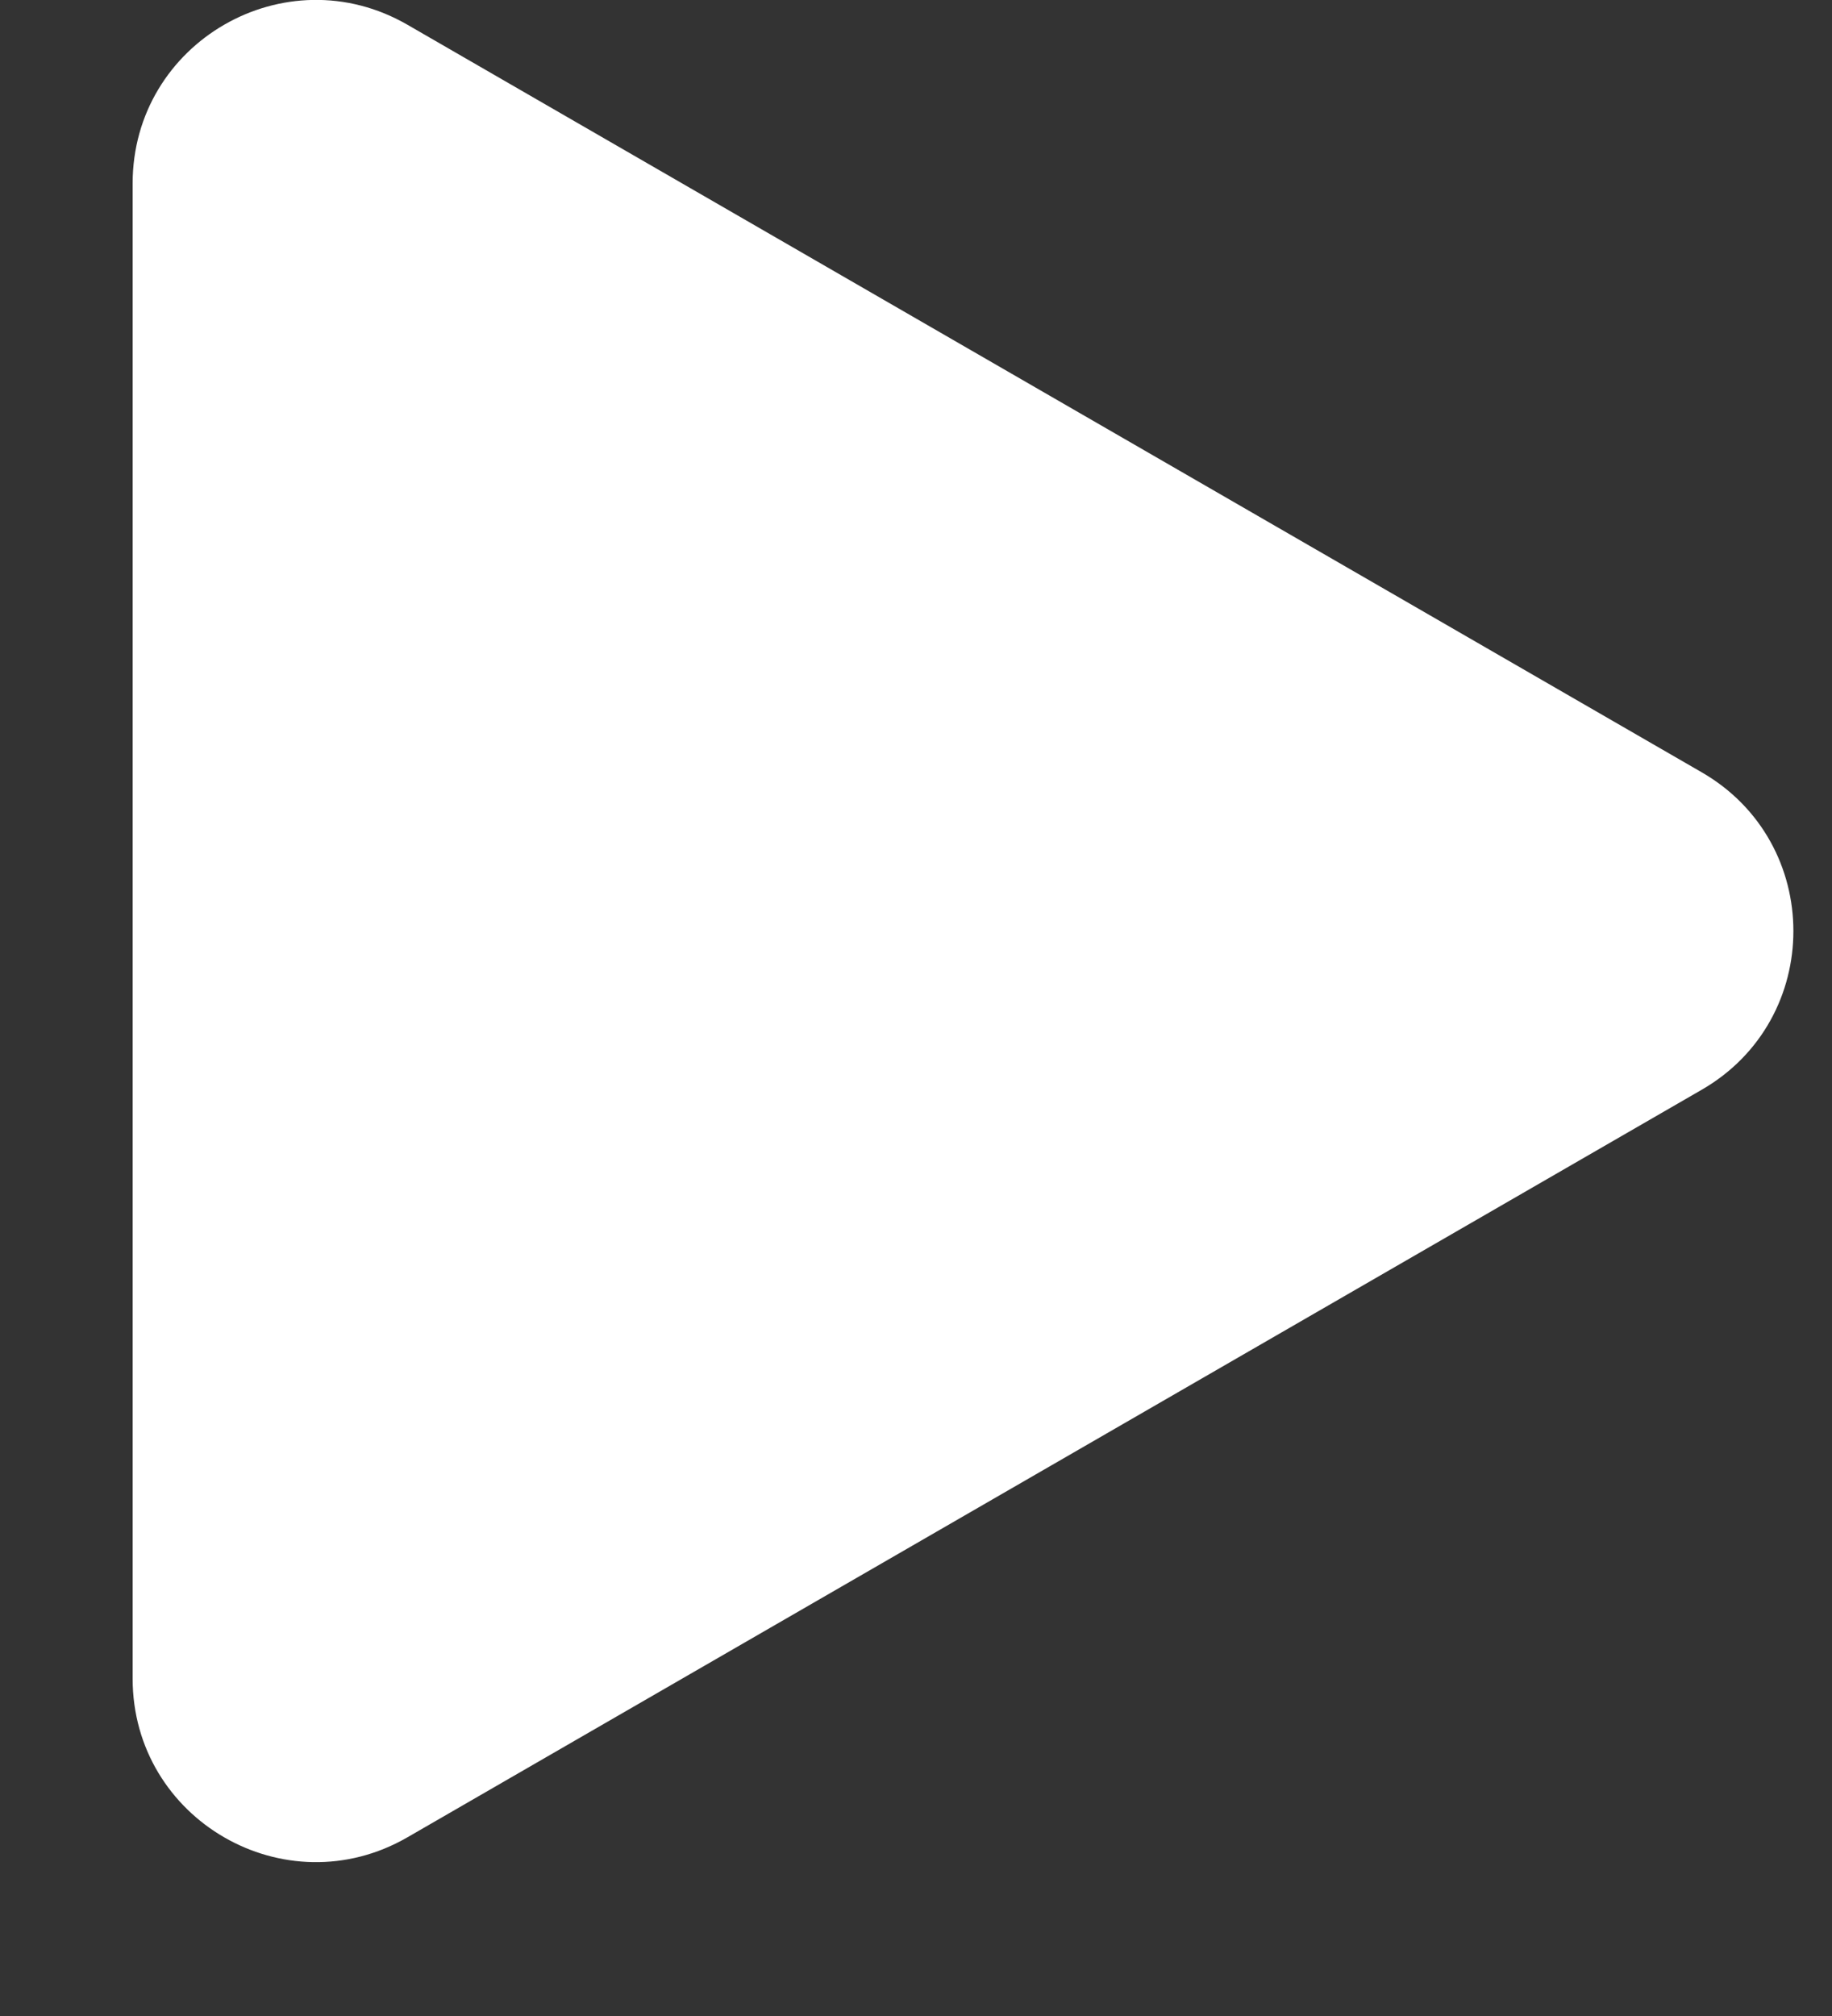
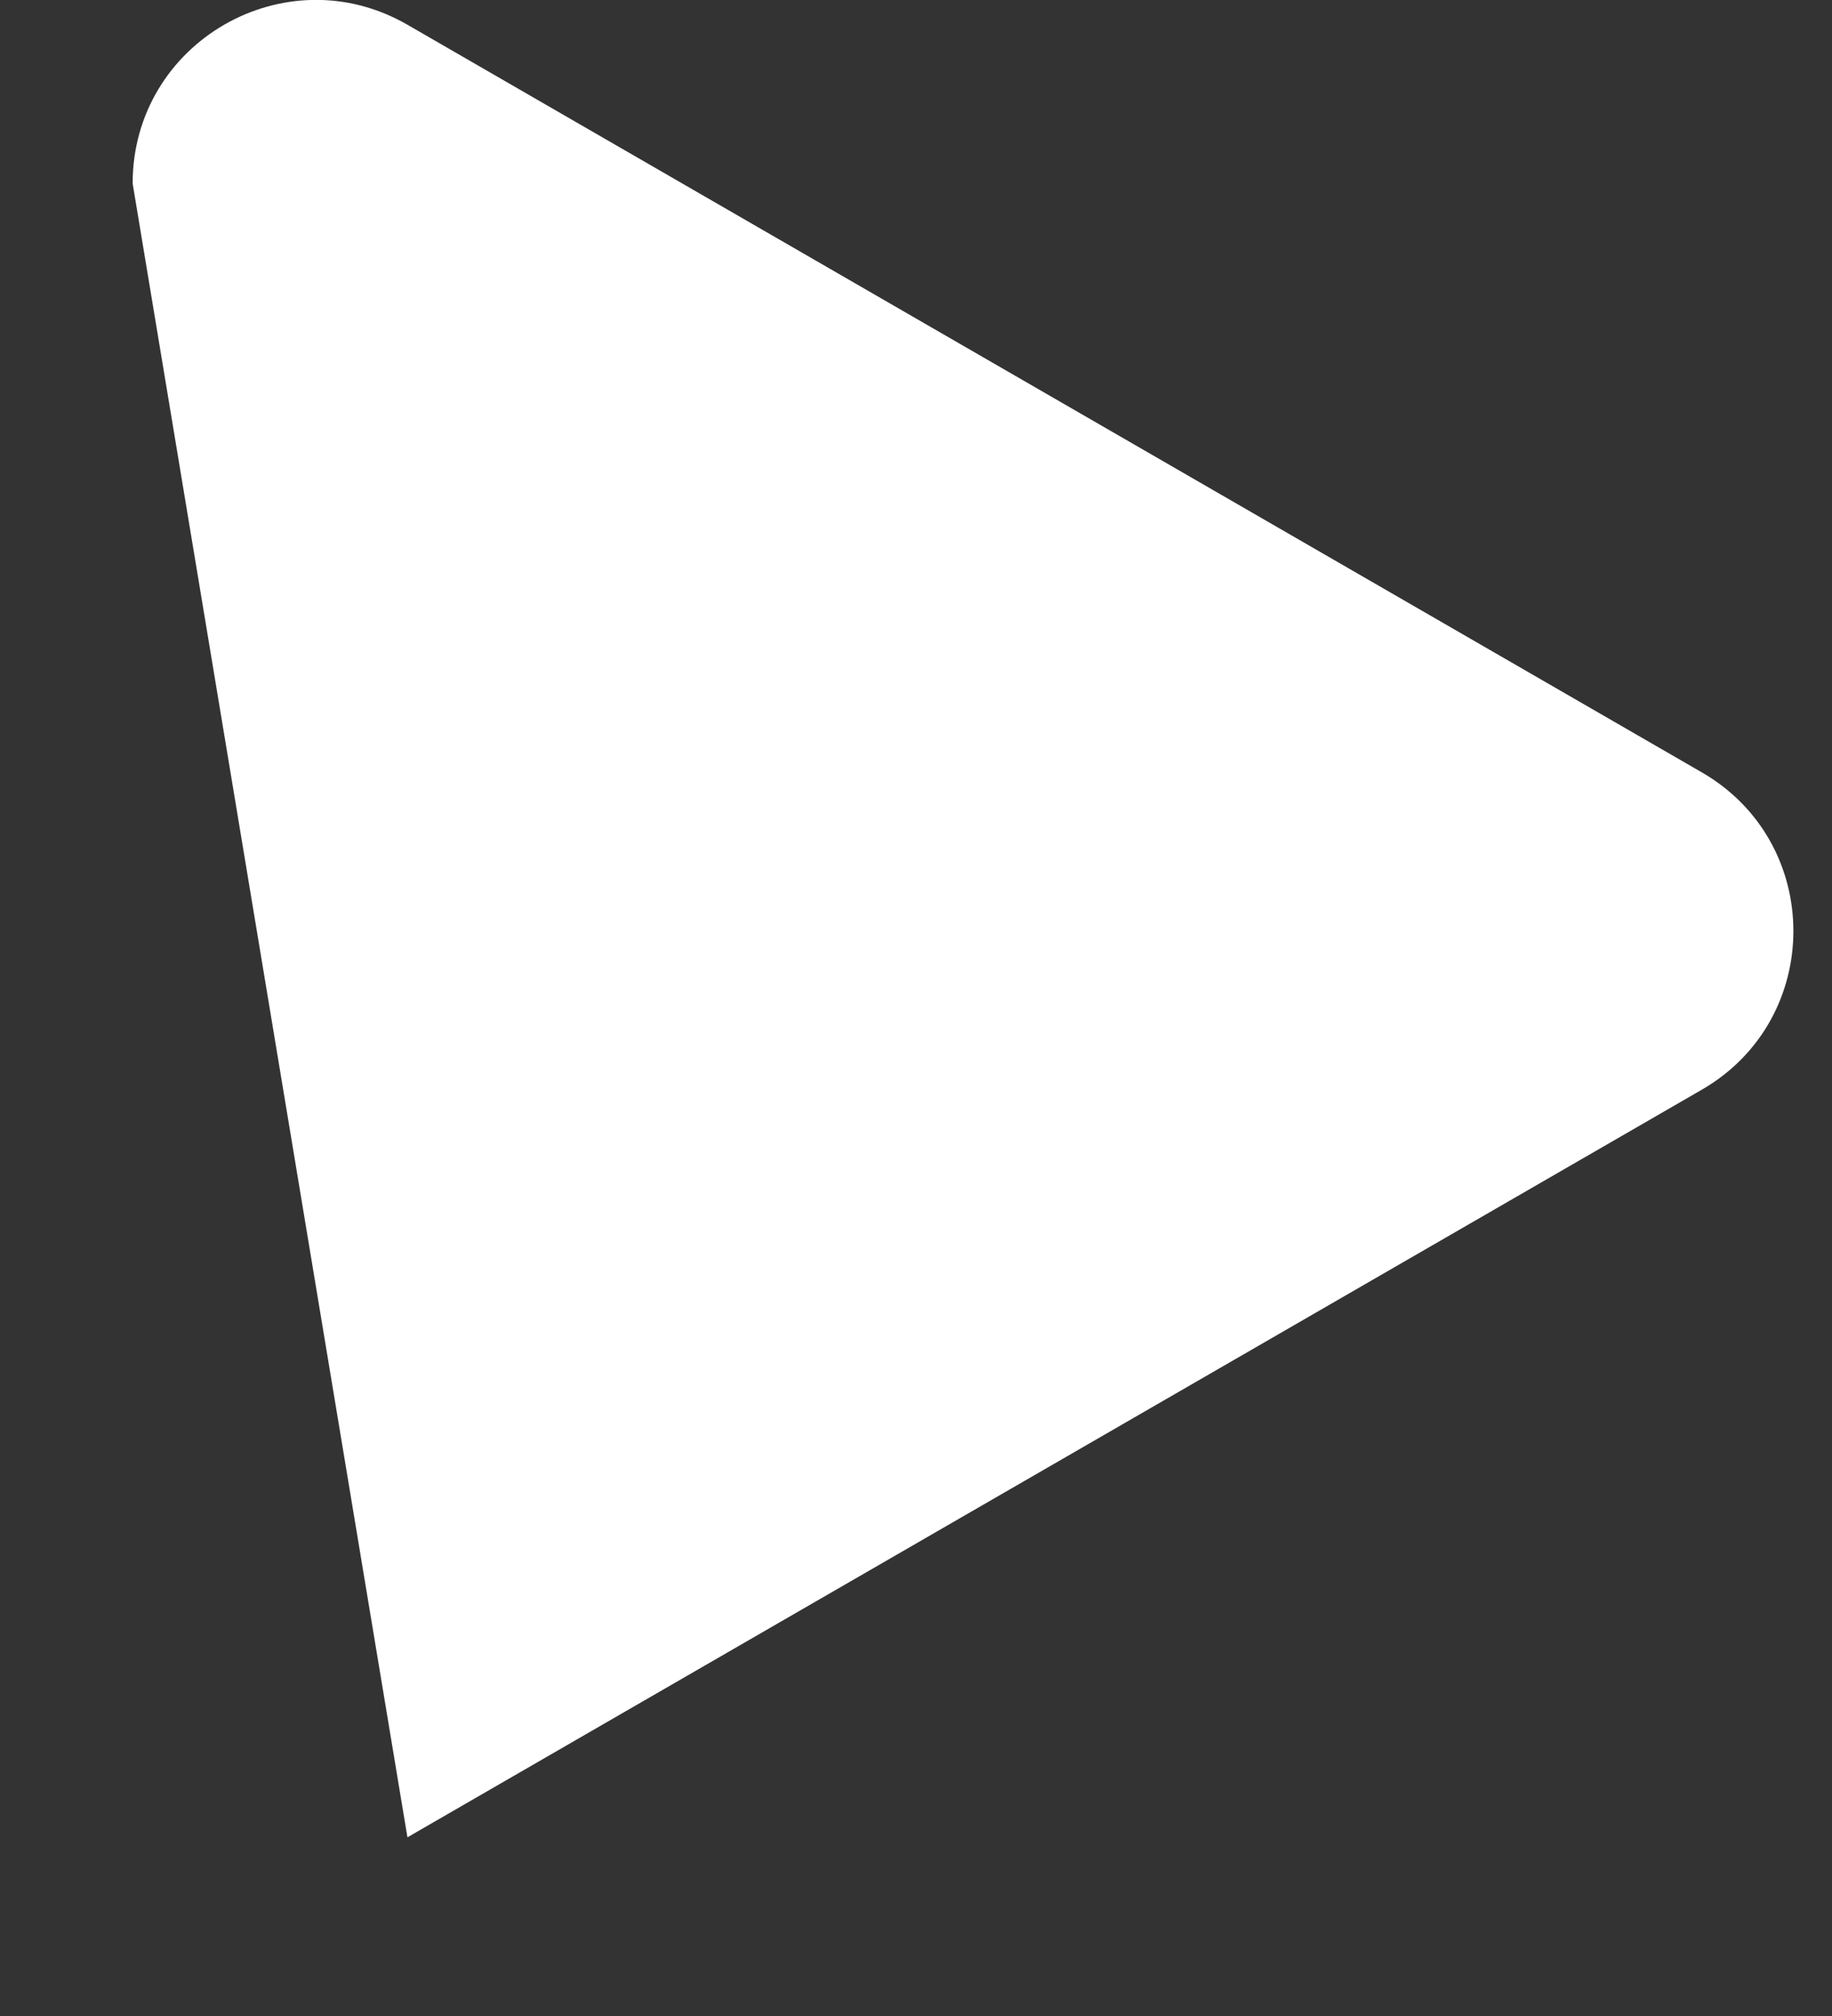
<svg xmlns="http://www.w3.org/2000/svg" width="10" height="11" viewBox="0 0 10 11" fill="none">
  <rect x="0" y="0" width="10" height="11" fill="#333333" stroke="none" />
-   <path d="M9.289 4.214C9.956 4.599 9.956 5.561 9.289 5.946L2.224 10.025C1.557 10.41 0.724 9.929 0.724 9.159L0.724 1.001C0.724 0.231 1.557 -0.25 2.224 0.135L9.289 4.214Z" fill="white" />
+   <path d="M9.289 4.214C9.956 4.599 9.956 5.561 9.289 5.946L2.224 10.025L0.724 1.001C0.724 0.231 1.557 -0.25 2.224 0.135L9.289 4.214Z" fill="white" />
</svg>